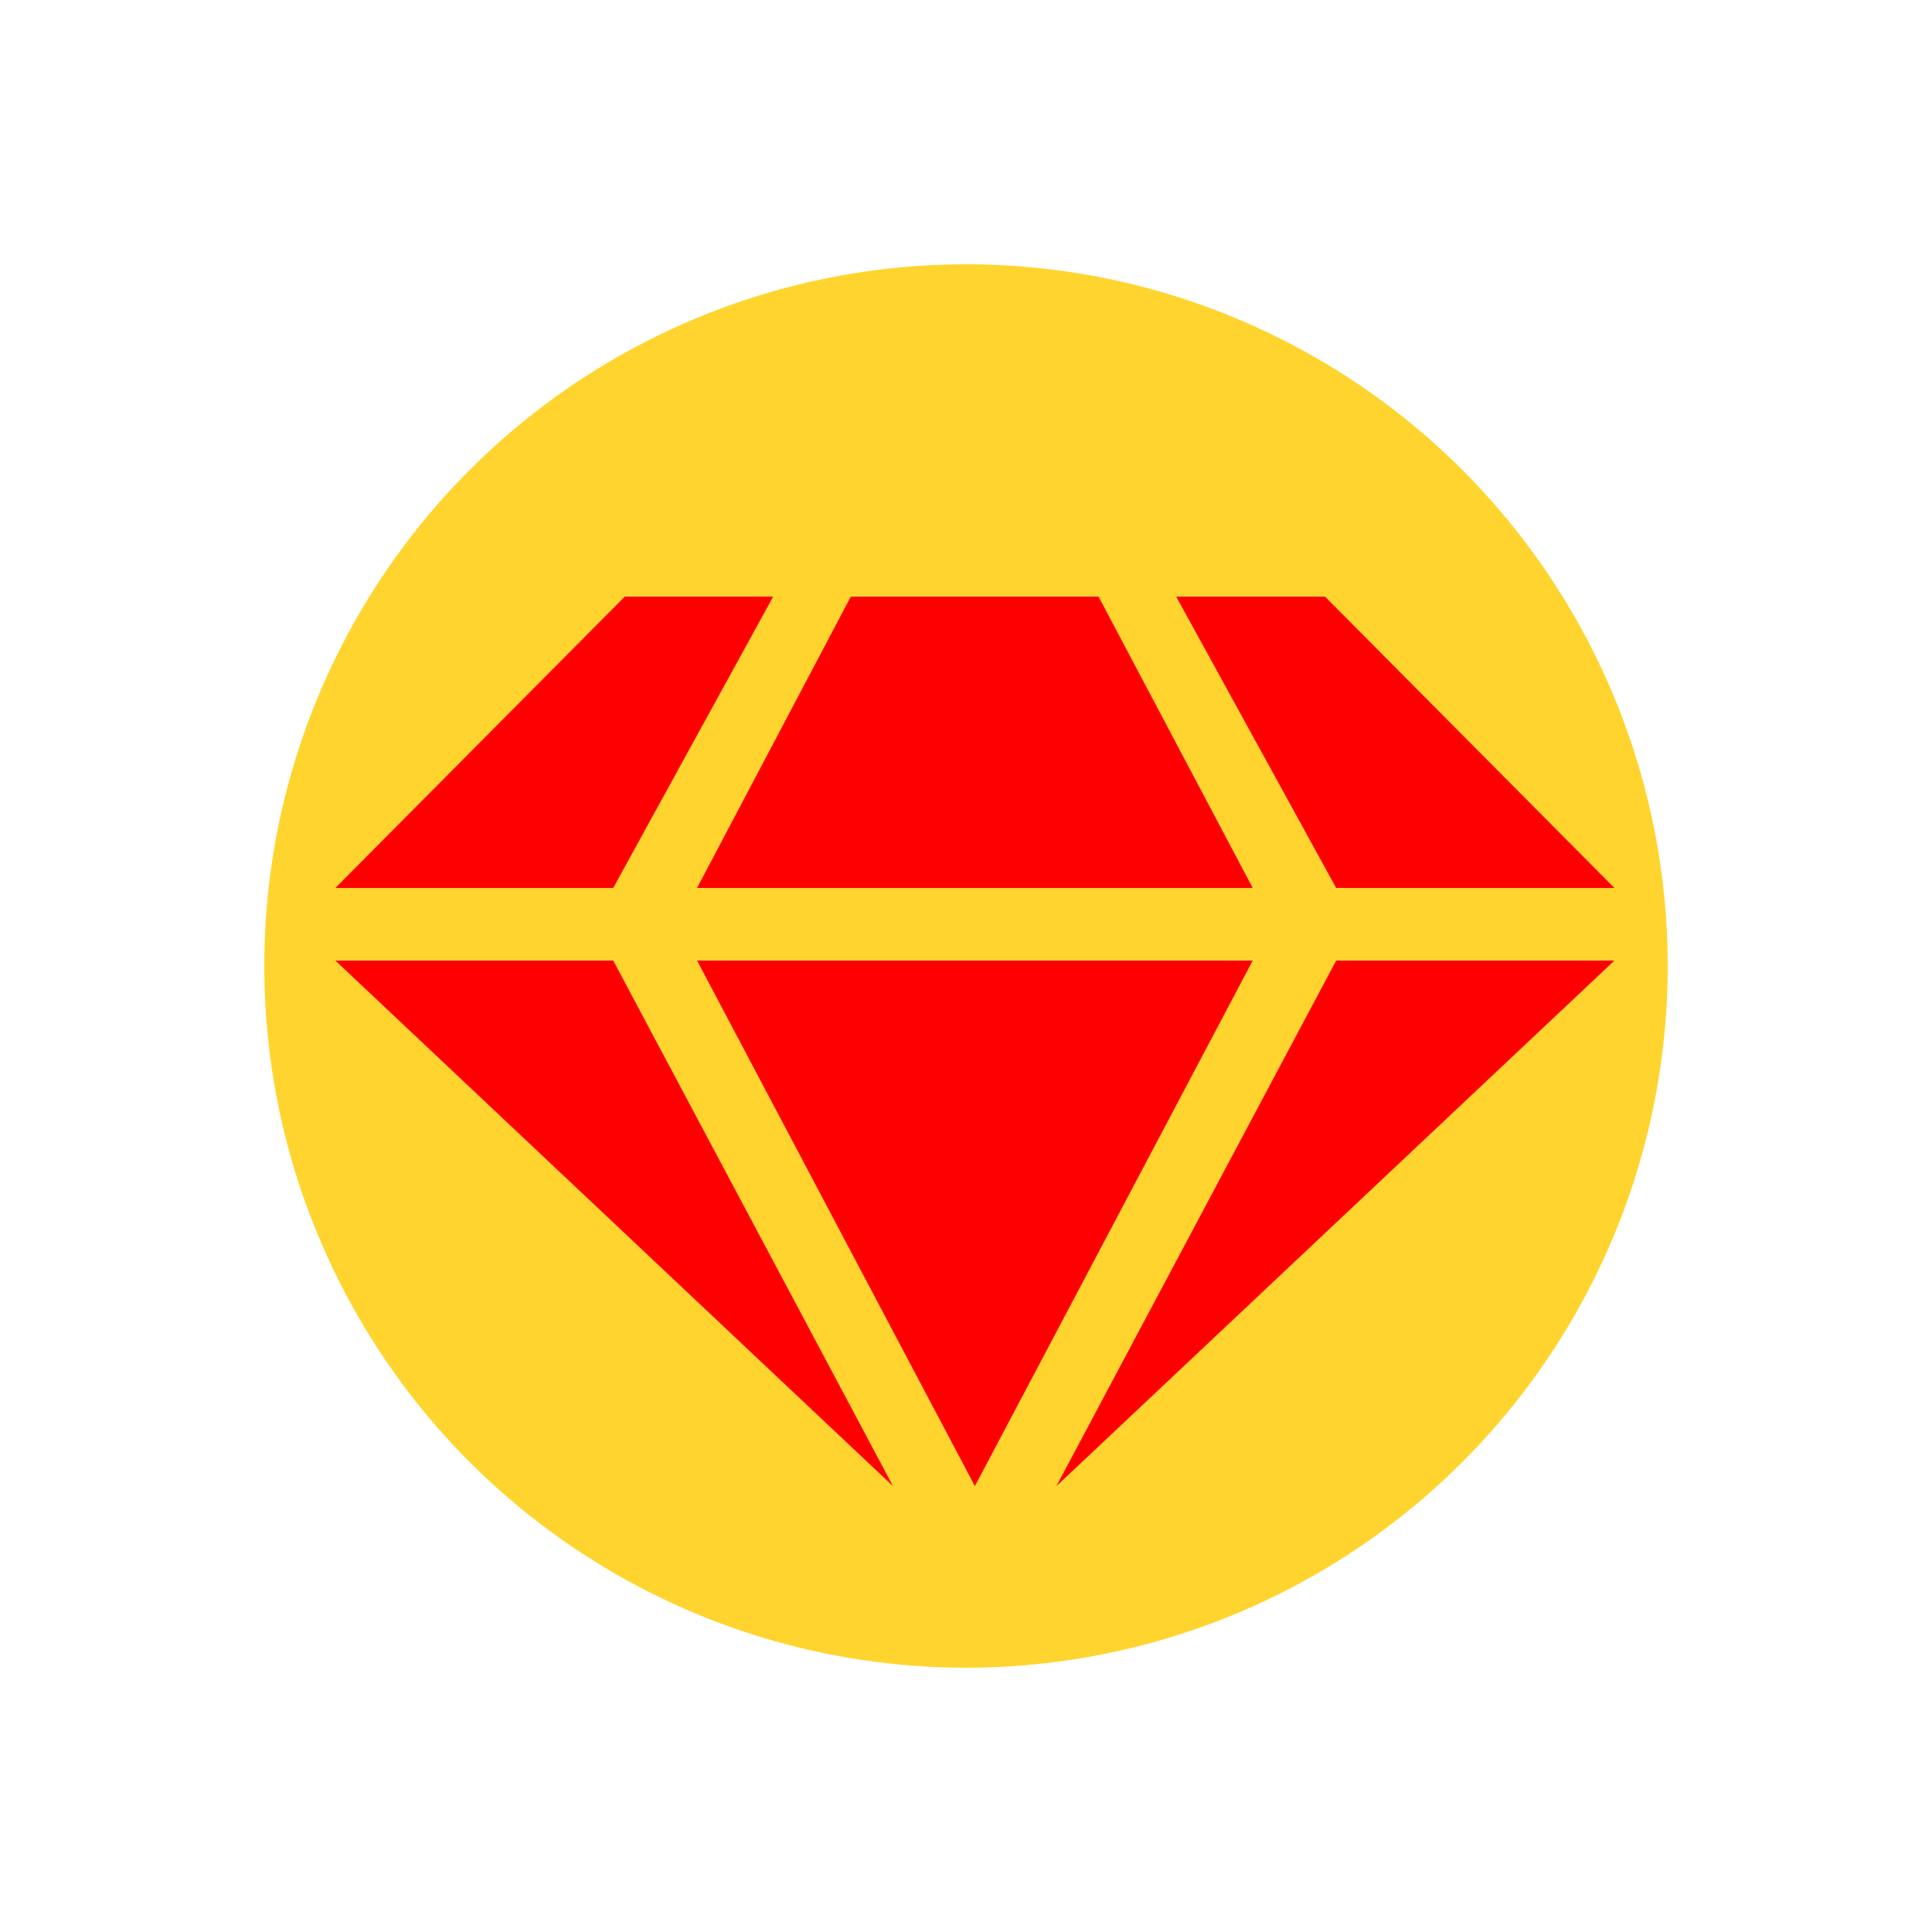
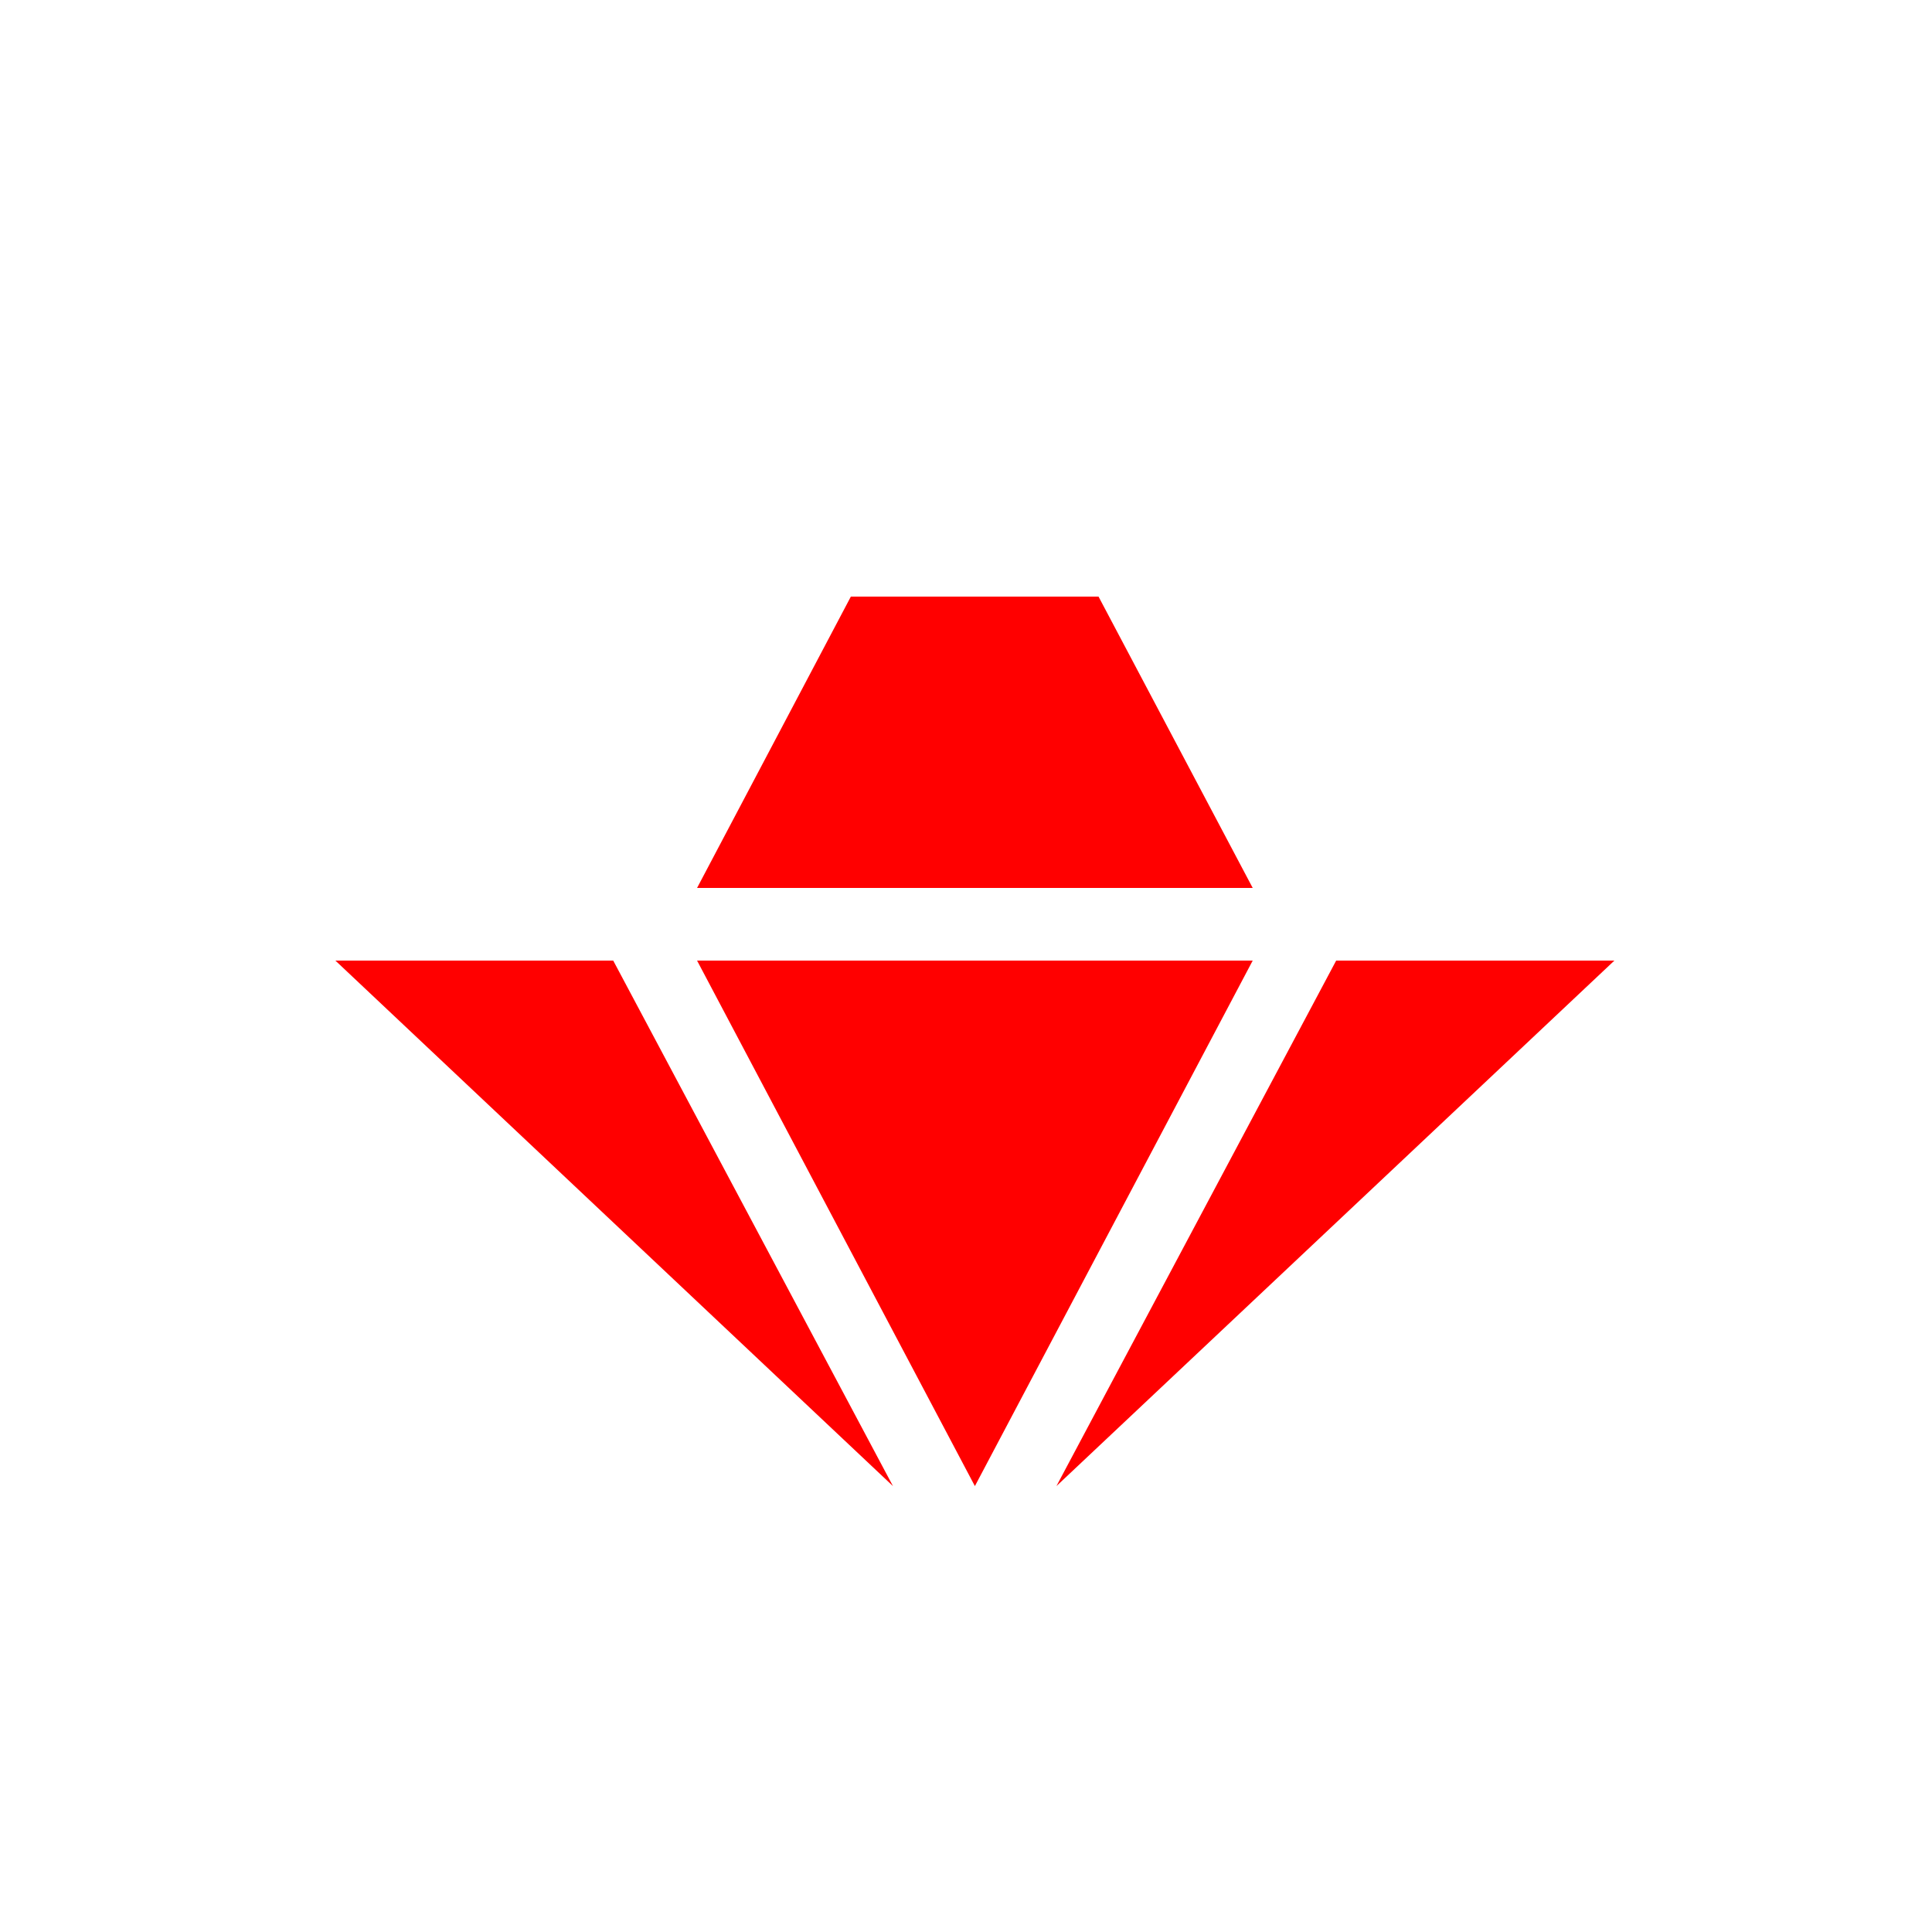
<svg xmlns="http://www.w3.org/2000/svg" version="1.1" id="Layer_1" x="0px" y="0px" viewBox="0 0 500 500" style="enable-background:new 0 0 500 500;" xml:space="preserve">
  <style type="text/css">
	.st0{fill:#FFD42E;}
	.st1{fill:#FF0000;}
</style>
-   <circle class="st0" cx="250" cy="250" r="181.6" />
  <g>
    <polygon class="st1" points="252.3,248.6 180.4,248.6 252.3,384.6 324.2,248.6  " />
    <polygon class="st1" points="231.1,384.6 86.8,248.6 158.7,248.6  " />
    <polygon class="st1" points="273.4,384.6 417.8,248.6 345.8,248.6  " />
    <g>
-       <polygon class="st1" points="161.7,154.4 86.8,229.8 158.7,229.8 200.1,154.4   " />
      <polygon class="st1" points="220.2,154.4 180.4,229.8 252.3,229.8 324.2,229.8 284.3,154.4   " />
-       <polygon class="st1" points="342.9,154.4 304.4,154.4 345.8,229.8 417.8,229.8   " />
    </g>
  </g>
</svg>